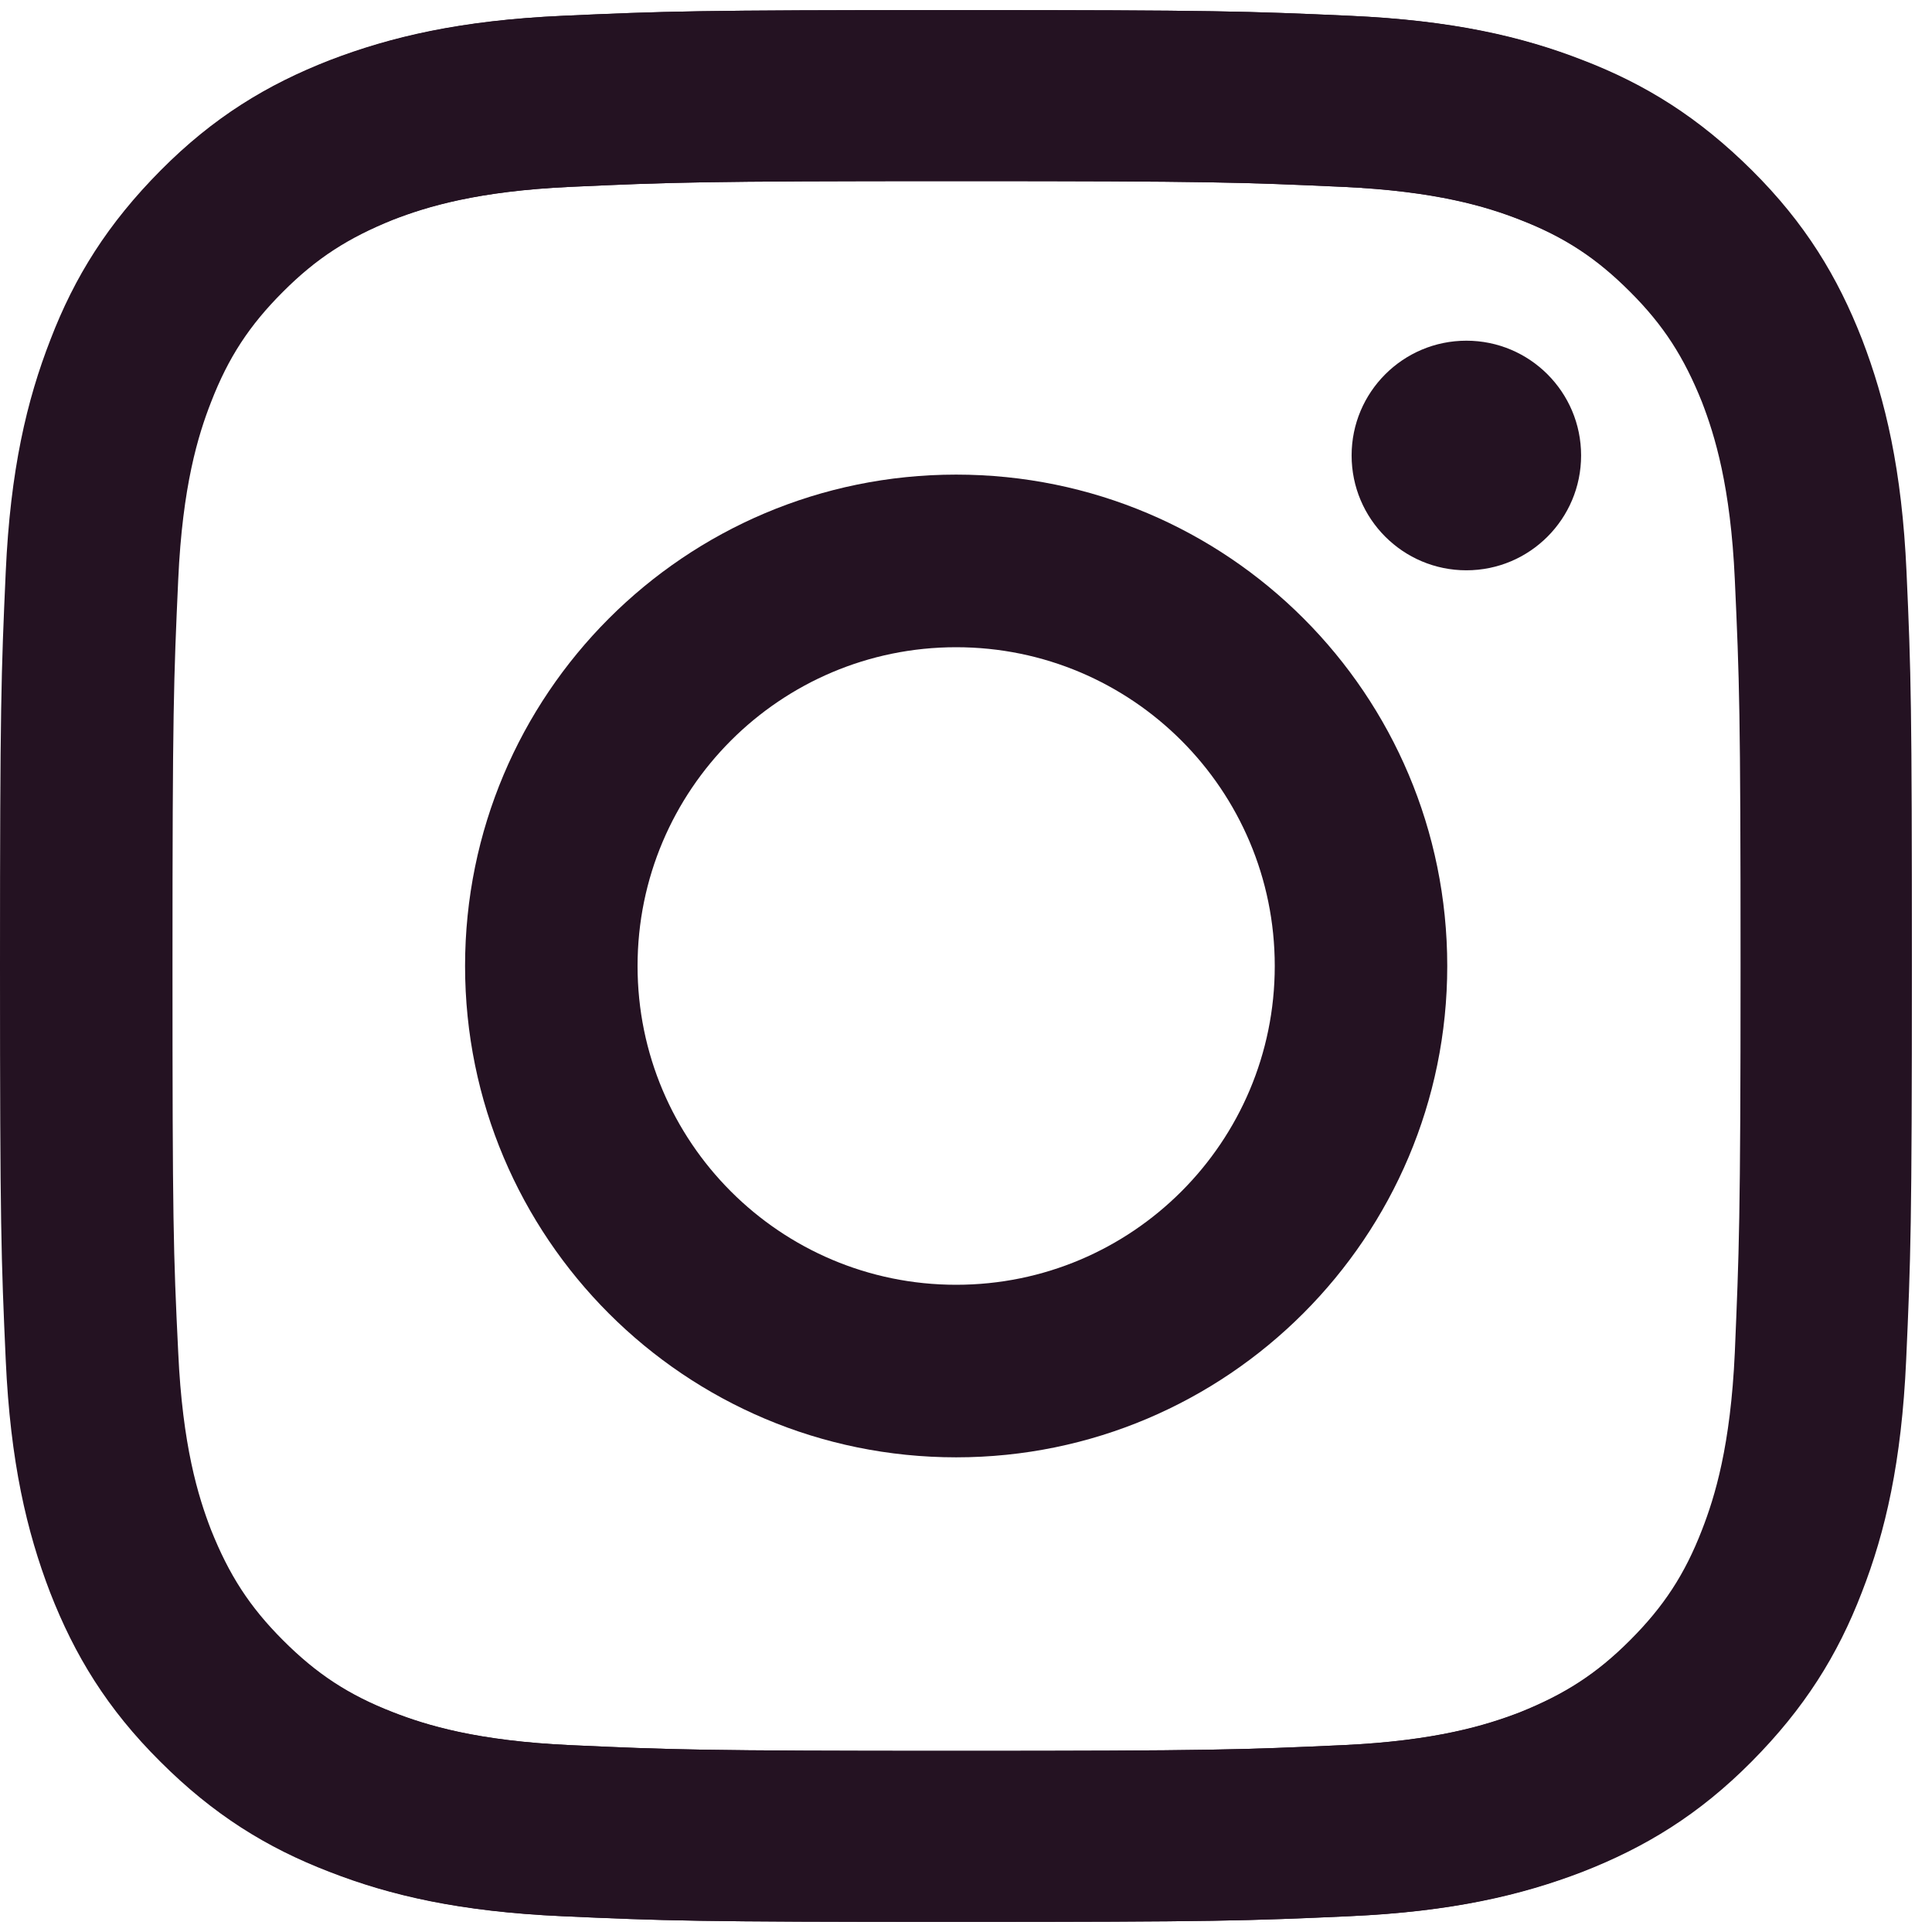
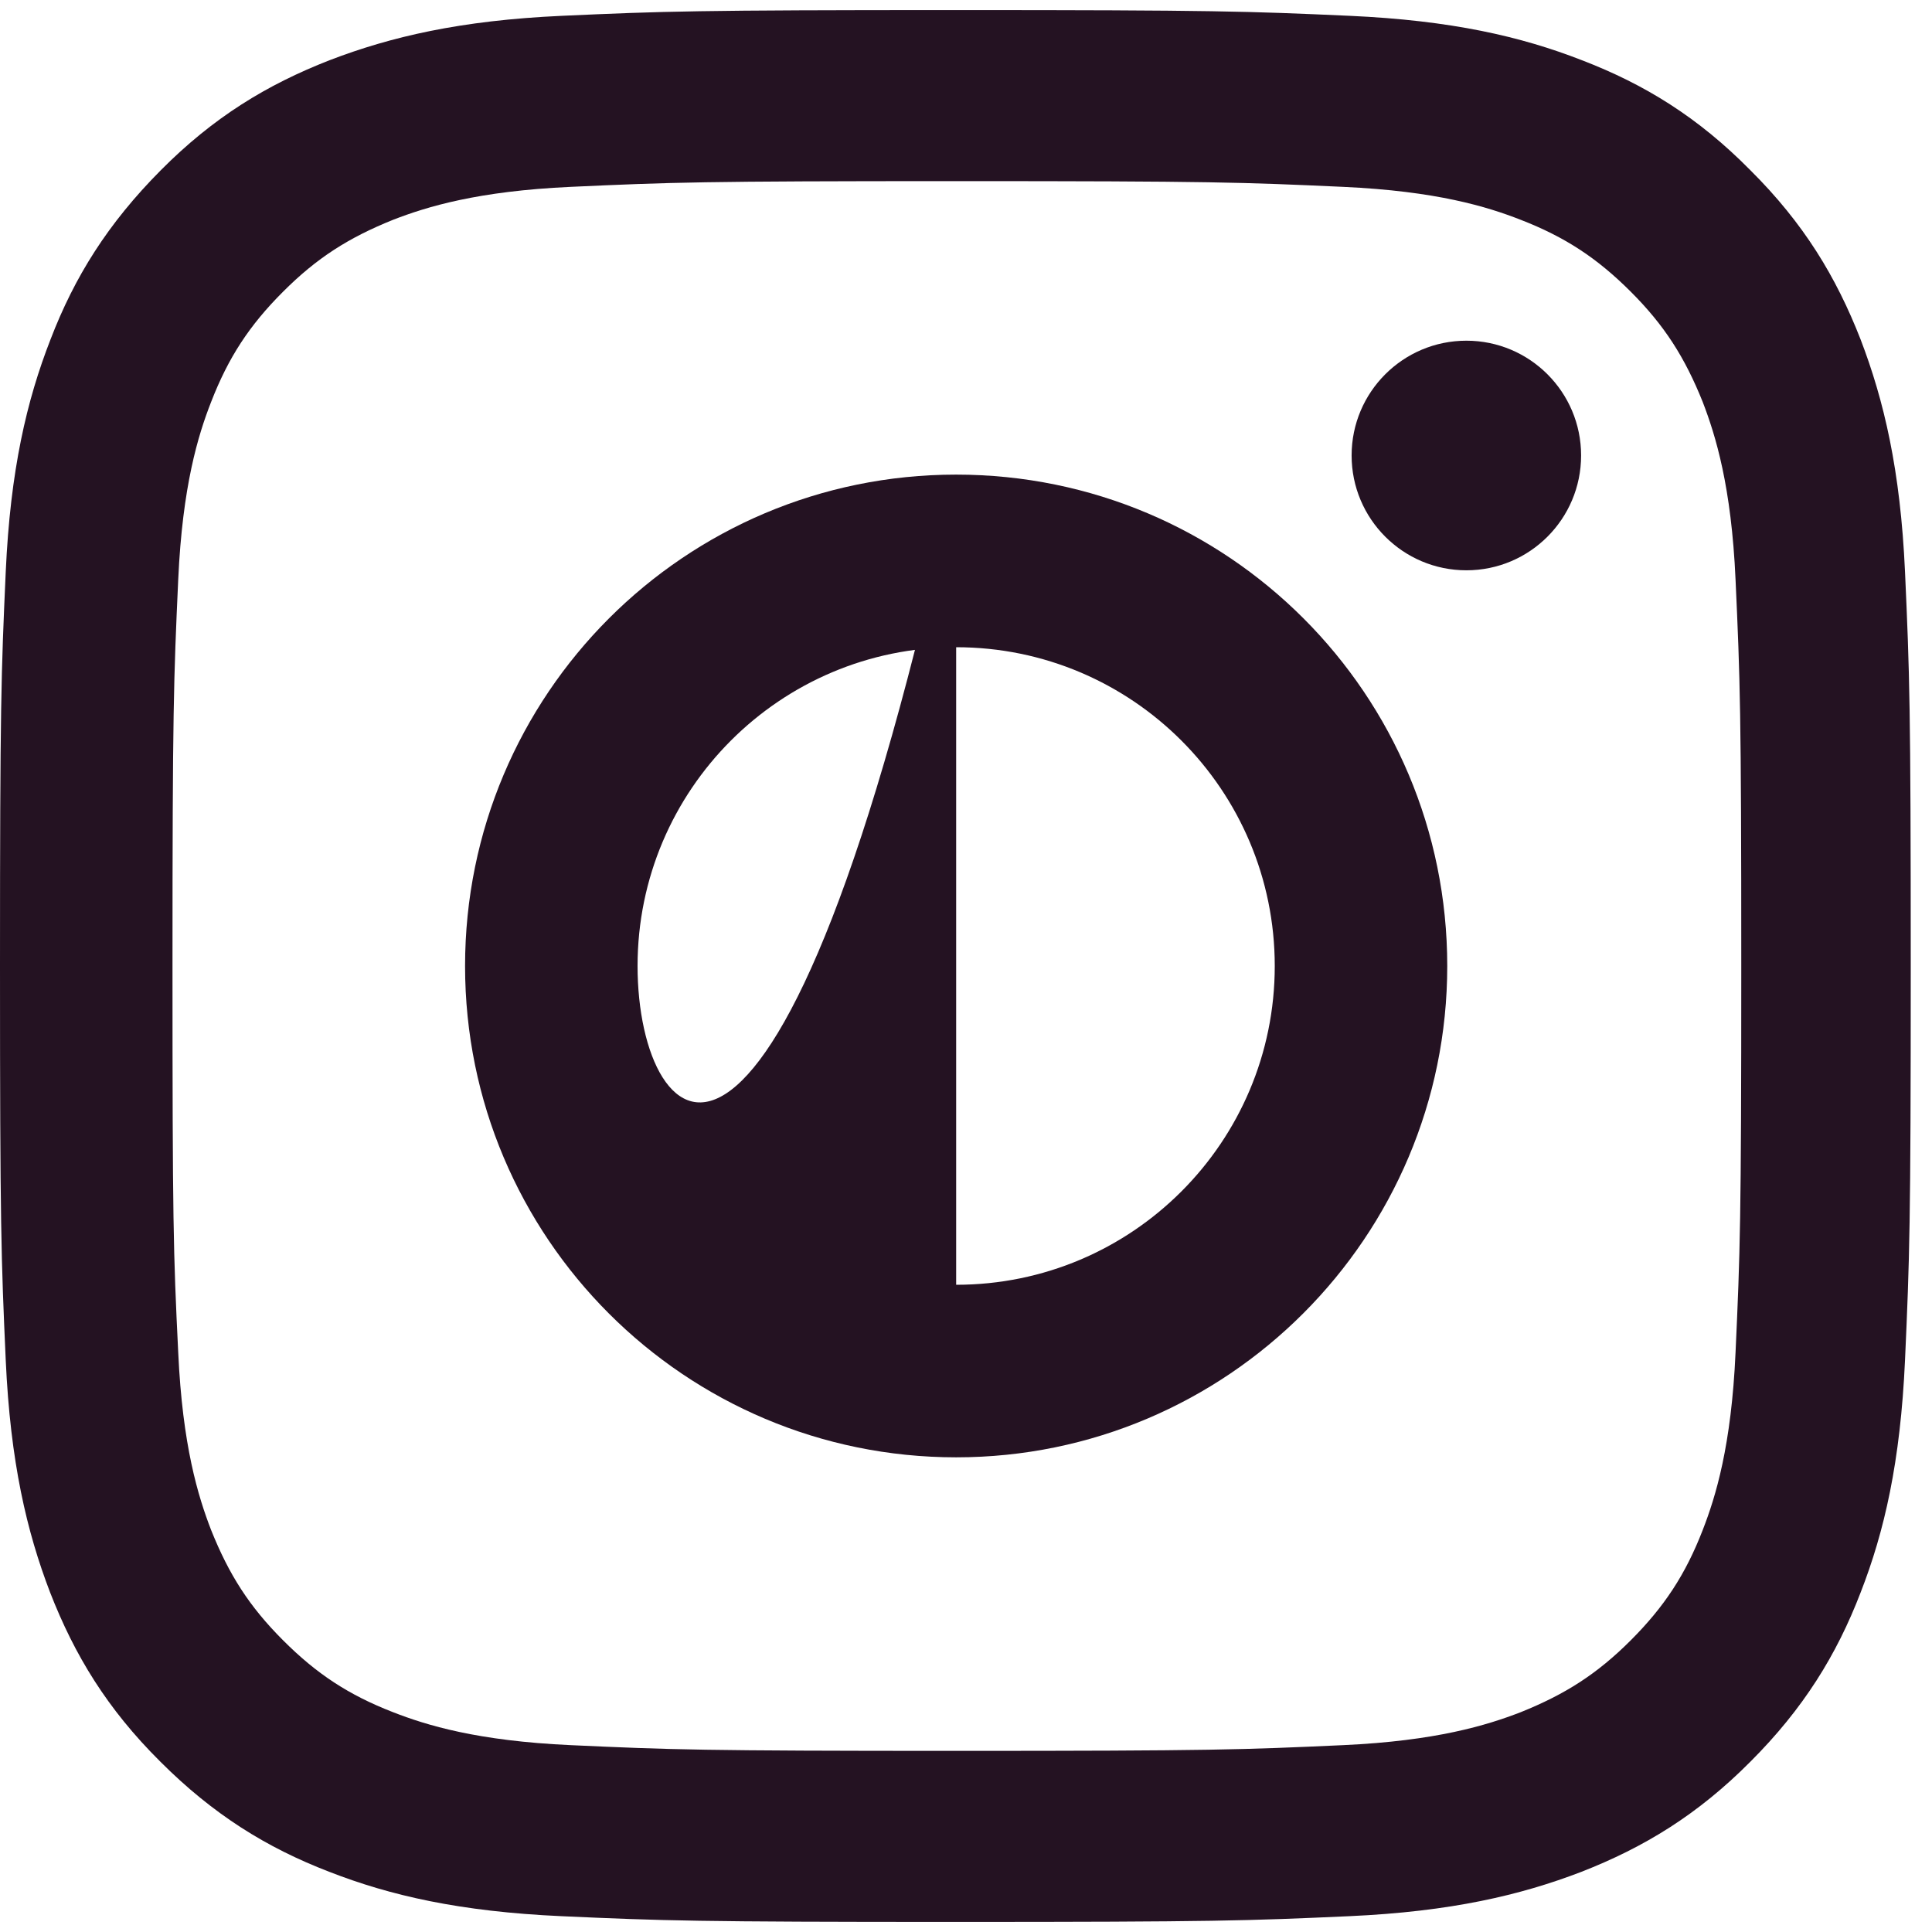
<svg xmlns="http://www.w3.org/2000/svg" width="32" height="32" viewBox="0 0 32 32" fill="none">
-   <path d="M31.578 9.471C31.502 7.785 31.23 6.632 30.843 5.624C30.438 4.584 29.899 3.697 29.019 2.822C28.139 1.948 27.258 1.396 26.219 0.997C25.212 0.604 24.059 0.338 22.374 0.262C20.683 0.186 20.144 0.167 15.849 0.167C11.548 0.167 11.01 0.186 9.325 0.262C7.64 0.338 6.487 0.61 5.48 0.997C4.434 1.402 3.548 1.941 2.673 2.822C1.799 3.703 1.248 4.584 0.849 5.624C0.463 6.632 0.19 7.785 0.114 9.471C0.038 11.164 0.019 11.702 0.019 16C0.019 20.304 0.038 20.842 0.114 22.528C0.19 24.214 0.463 25.368 0.849 26.376C1.254 27.415 1.793 28.303 2.673 29.177C3.548 30.058 4.434 30.604 5.473 31.003C6.48 31.396 7.633 31.662 9.318 31.738C11.01 31.814 11.548 31.833 15.843 31.833C20.144 31.833 20.683 31.814 22.368 31.738C24.053 31.662 25.206 31.39 26.213 31.003C27.252 30.597 28.139 30.058 29.013 29.177C29.887 28.296 30.438 27.415 30.837 26.376C31.23 25.368 31.496 24.214 31.572 22.528C31.648 20.836 31.667 20.297 31.667 16C31.667 11.702 31.654 11.157 31.578 9.471ZM28.734 22.402C28.664 23.948 28.404 24.791 28.189 25.343C27.904 26.078 27.556 26.61 26.998 27.168C26.441 27.726 25.915 28.062 25.174 28.36C24.616 28.575 23.774 28.835 22.235 28.905C20.569 28.981 20.068 29 15.837 29C11.605 29 11.105 28.981 9.439 28.905C7.893 28.835 7.051 28.575 6.499 28.36C5.765 28.075 5.233 27.726 4.675 27.168C4.118 26.61 3.782 26.084 3.484 25.343C3.269 24.785 3.009 23.942 2.939 22.402C2.863 20.735 2.844 20.234 2.844 16C2.844 11.766 2.863 11.265 2.939 9.598C3.009 8.051 3.269 7.208 3.484 6.657C3.769 5.922 4.118 5.389 4.675 4.832C5.233 4.274 5.758 3.938 6.499 3.64C7.057 3.424 7.899 3.165 9.439 3.095C11.105 3.019 11.605 3 15.837 3C20.068 3 20.569 3.019 22.235 3.095C23.78 3.165 24.623 3.424 25.174 3.64C25.909 3.925 26.441 4.274 26.998 4.832C27.556 5.389 27.891 5.915 28.189 6.657C28.404 7.215 28.664 8.058 28.734 9.598C28.81 11.265 28.829 11.766 28.829 16C28.829 20.234 28.804 20.735 28.734 22.402Z" fill="#241222" />
-   <path d="M15.837 7.861C11.34 7.861 7.703 11.506 7.703 16C7.703 20.5 11.346 24.138 15.837 24.138C20.328 24.138 23.971 20.487 23.971 16C23.971 11.5 20.335 7.861 15.837 7.861ZM15.837 21.28C12.923 21.28 10.56 18.916 10.56 16C10.56 13.084 12.923 10.72 15.837 10.72C18.751 10.72 21.114 13.084 21.114 16C21.114 18.916 18.751 21.28 15.837 21.28Z" fill="#241222" />
+   <path d="M15.837 7.861C11.34 7.861 7.703 11.506 7.703 16C7.703 20.5 11.346 24.138 15.837 24.138C20.328 24.138 23.971 20.487 23.971 16C23.971 11.5 20.335 7.861 15.837 7.861ZC12.923 21.28 10.56 18.916 10.56 16C10.56 13.084 12.923 10.72 15.837 10.72C18.751 10.72 21.114 13.084 21.114 16C21.114 18.916 18.751 21.28 15.837 21.28Z" fill="#241222" />
  <path d="M24.288 9.446C25.337 9.446 26.188 8.594 26.188 7.544C26.188 6.494 25.337 5.643 24.288 5.643C23.238 5.643 22.387 6.494 22.387 7.544C22.387 8.594 23.238 9.446 24.288 9.446Z" fill="#241222" />
  <path d="M0 16C0 20.304 0.019 20.842 0.095 22.528C0.171 24.214 0.443 25.368 0.83 26.376C1.235 27.415 1.774 28.303 2.654 29.177C3.528 30.052 4.415 30.604 5.454 31.003C6.461 31.396 7.614 31.662 9.299 31.738C10.991 31.814 11.529 31.833 15.824 31.833C20.125 31.833 20.663 31.814 22.349 31.738C24.034 31.662 25.186 31.39 26.194 31.003C27.232 30.597 28.119 30.058 28.994 29.177C29.868 28.303 30.419 27.415 30.818 26.376C31.211 25.368 31.477 24.214 31.553 22.528C31.629 20.836 31.648 20.297 31.648 16C31.648 11.696 31.629 11.157 31.553 9.471C31.477 7.785 31.204 6.632 30.818 5.624C30.412 4.584 29.874 3.697 28.994 2.822C28.126 1.941 27.239 1.396 26.2 0.997C25.193 0.604 24.04 0.338 22.355 0.262C20.663 0.186 20.125 0.167 15.83 0.167C11.529 0.167 10.991 0.186 9.306 0.262C7.621 0.338 6.468 0.61 5.46 0.997C4.422 1.402 3.535 1.941 2.661 2.822C1.786 3.703 1.235 4.584 0.836 5.624C0.443 6.632 0.171 7.785 0.095 9.471C0.019 11.157 0 11.696 0 16ZM2.857 16C2.857 11.772 2.876 11.265 2.952 9.598C3.022 8.051 3.281 7.208 3.497 6.657C3.782 5.922 4.13 5.389 4.688 4.832C5.245 4.274 5.771 3.938 6.512 3.64C7.069 3.424 7.912 3.165 9.451 3.095C11.117 3.019 11.618 3 15.849 3C20.081 3 20.581 3.019 22.247 3.095C23.793 3.165 24.635 3.424 25.186 3.64C25.921 3.925 26.453 4.274 27.011 4.832C27.568 5.389 27.904 5.915 28.202 6.657C28.417 7.215 28.677 8.058 28.746 9.598C28.822 11.265 28.841 11.766 28.841 16C28.841 20.234 28.822 20.735 28.746 22.402C28.677 23.948 28.417 24.791 28.202 25.343C27.917 26.078 27.568 26.61 27.011 27.168C26.453 27.726 25.927 28.062 25.186 28.36C24.629 28.575 23.786 28.835 22.247 28.905C20.581 28.981 20.081 29 15.849 29C11.618 29 11.117 28.981 9.451 28.905C7.906 28.835 7.063 28.575 6.512 28.36C5.777 28.075 5.245 27.726 4.688 27.168C4.13 26.61 3.794 26.084 3.497 25.343C3.281 24.785 3.022 23.942 2.952 22.402C2.87 20.735 2.857 20.228 2.857 16Z" fill="#241222" />
</svg>